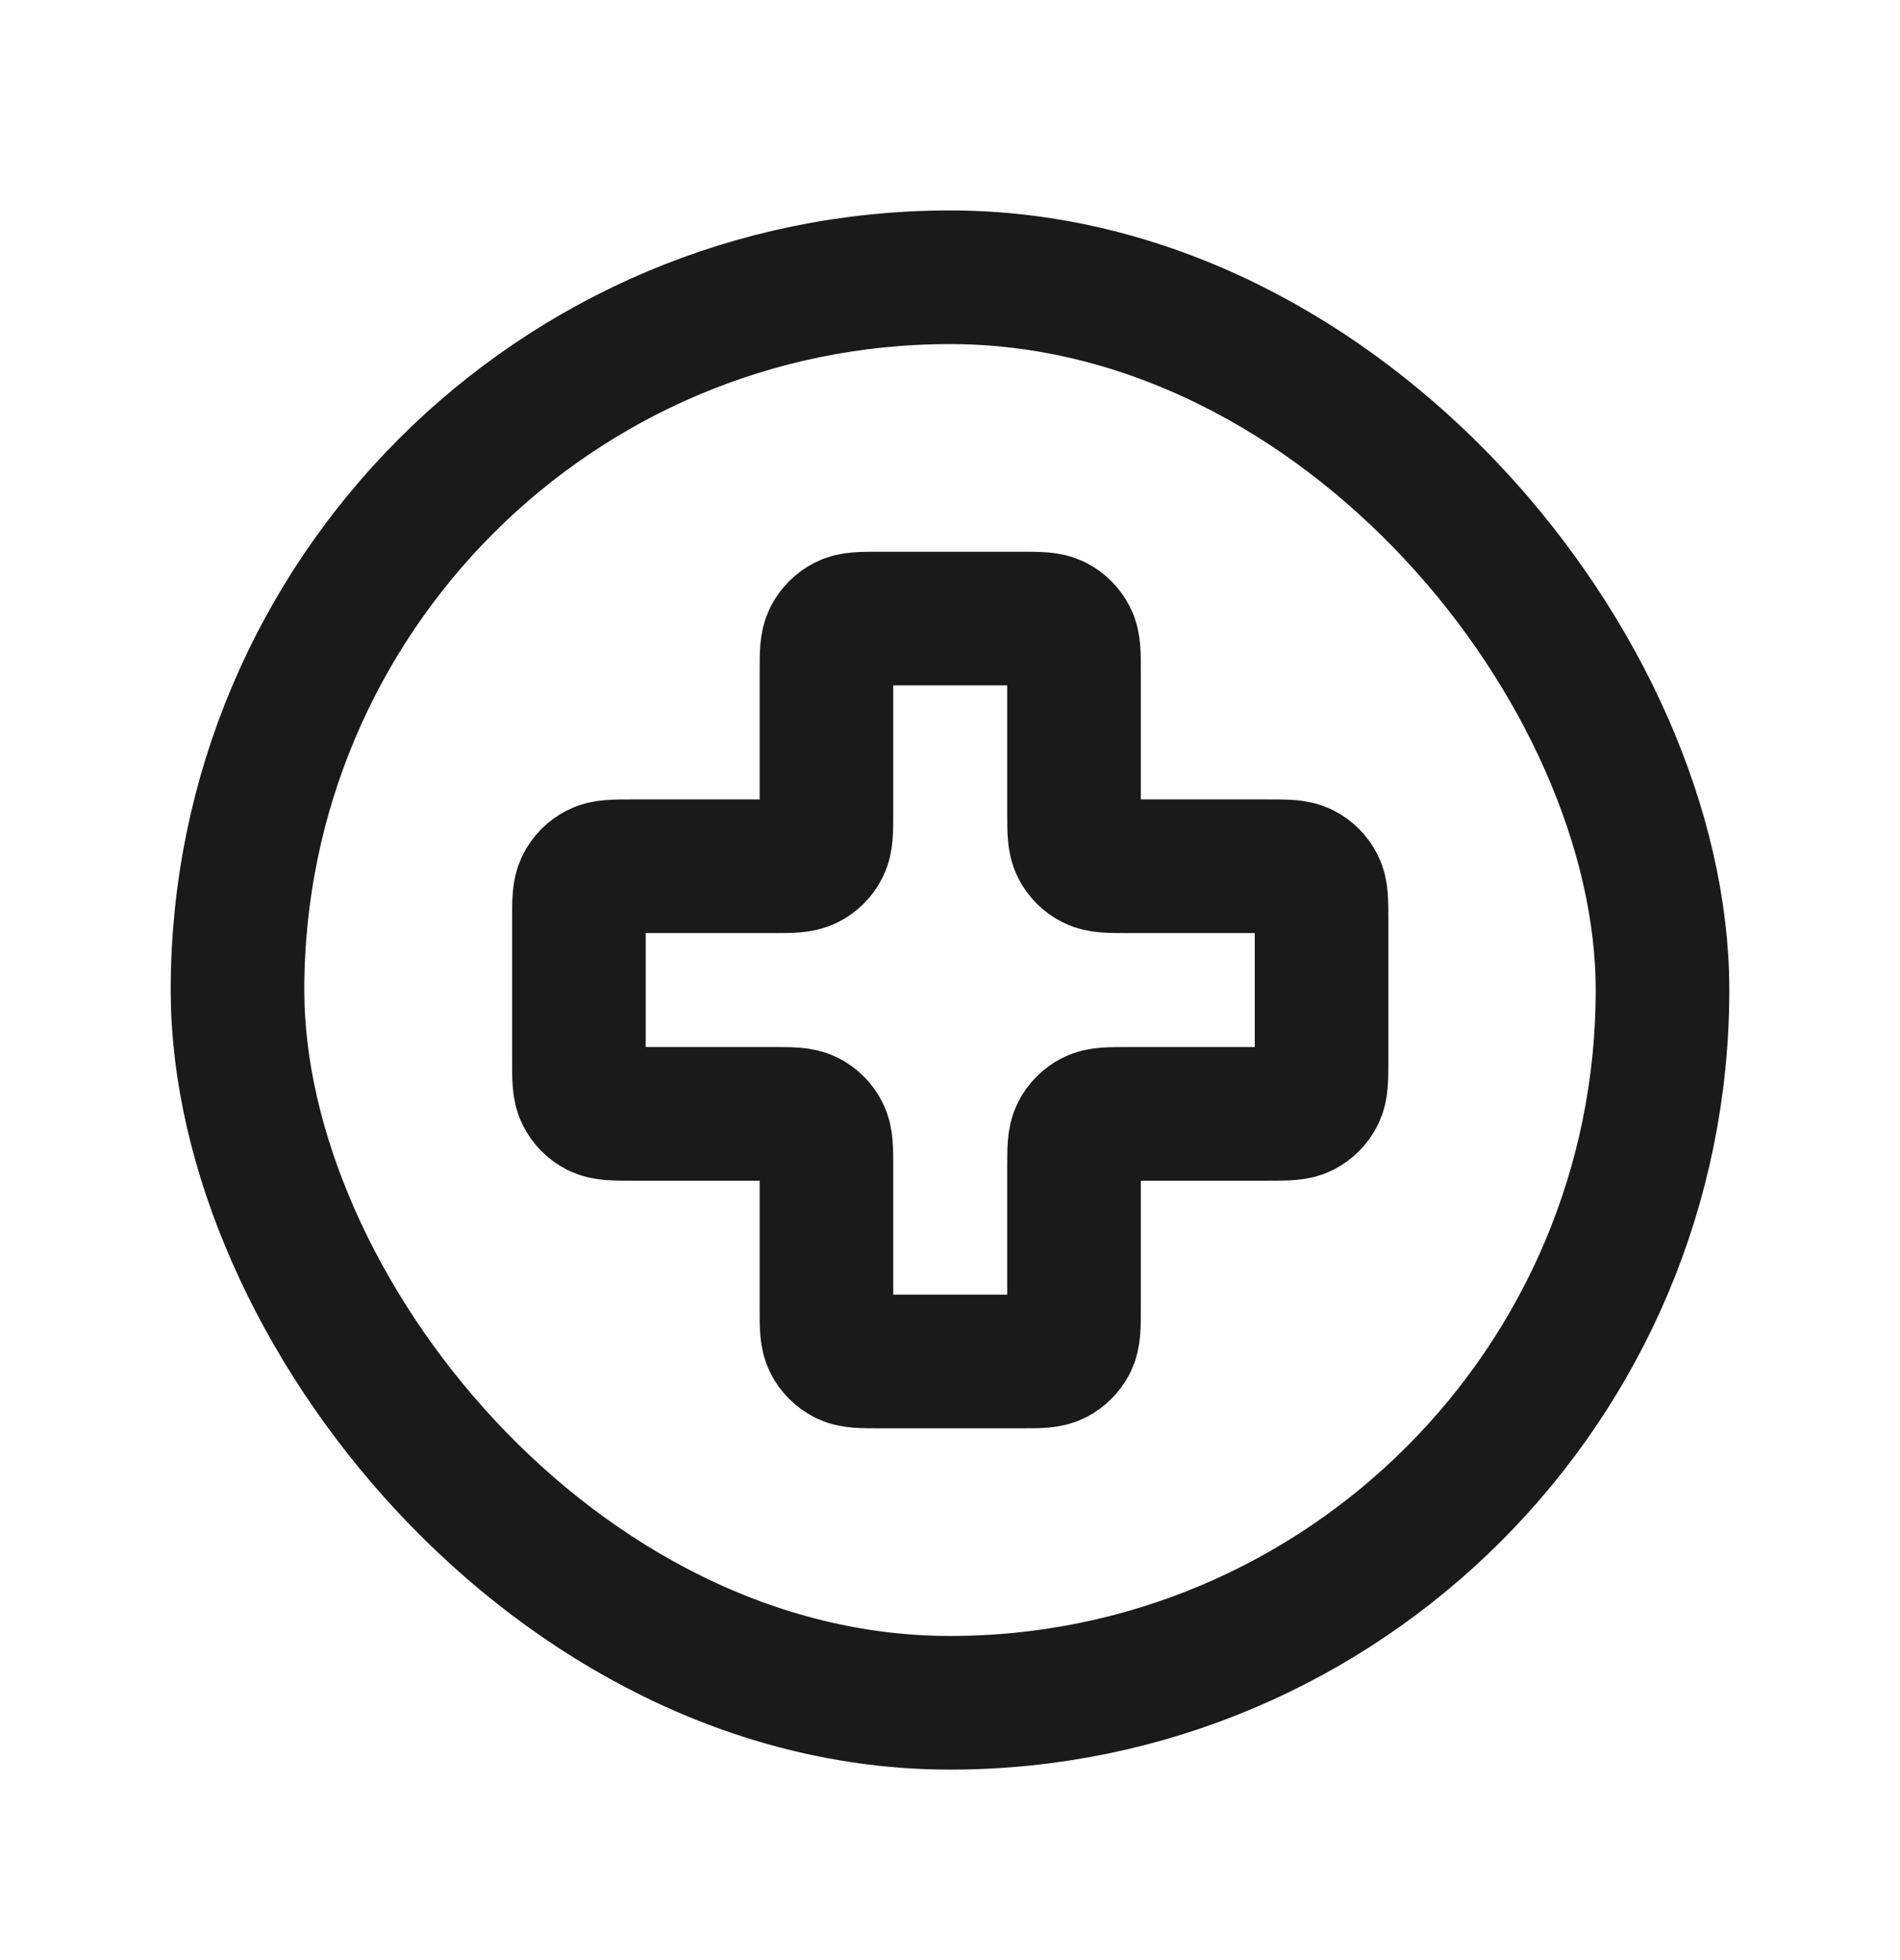
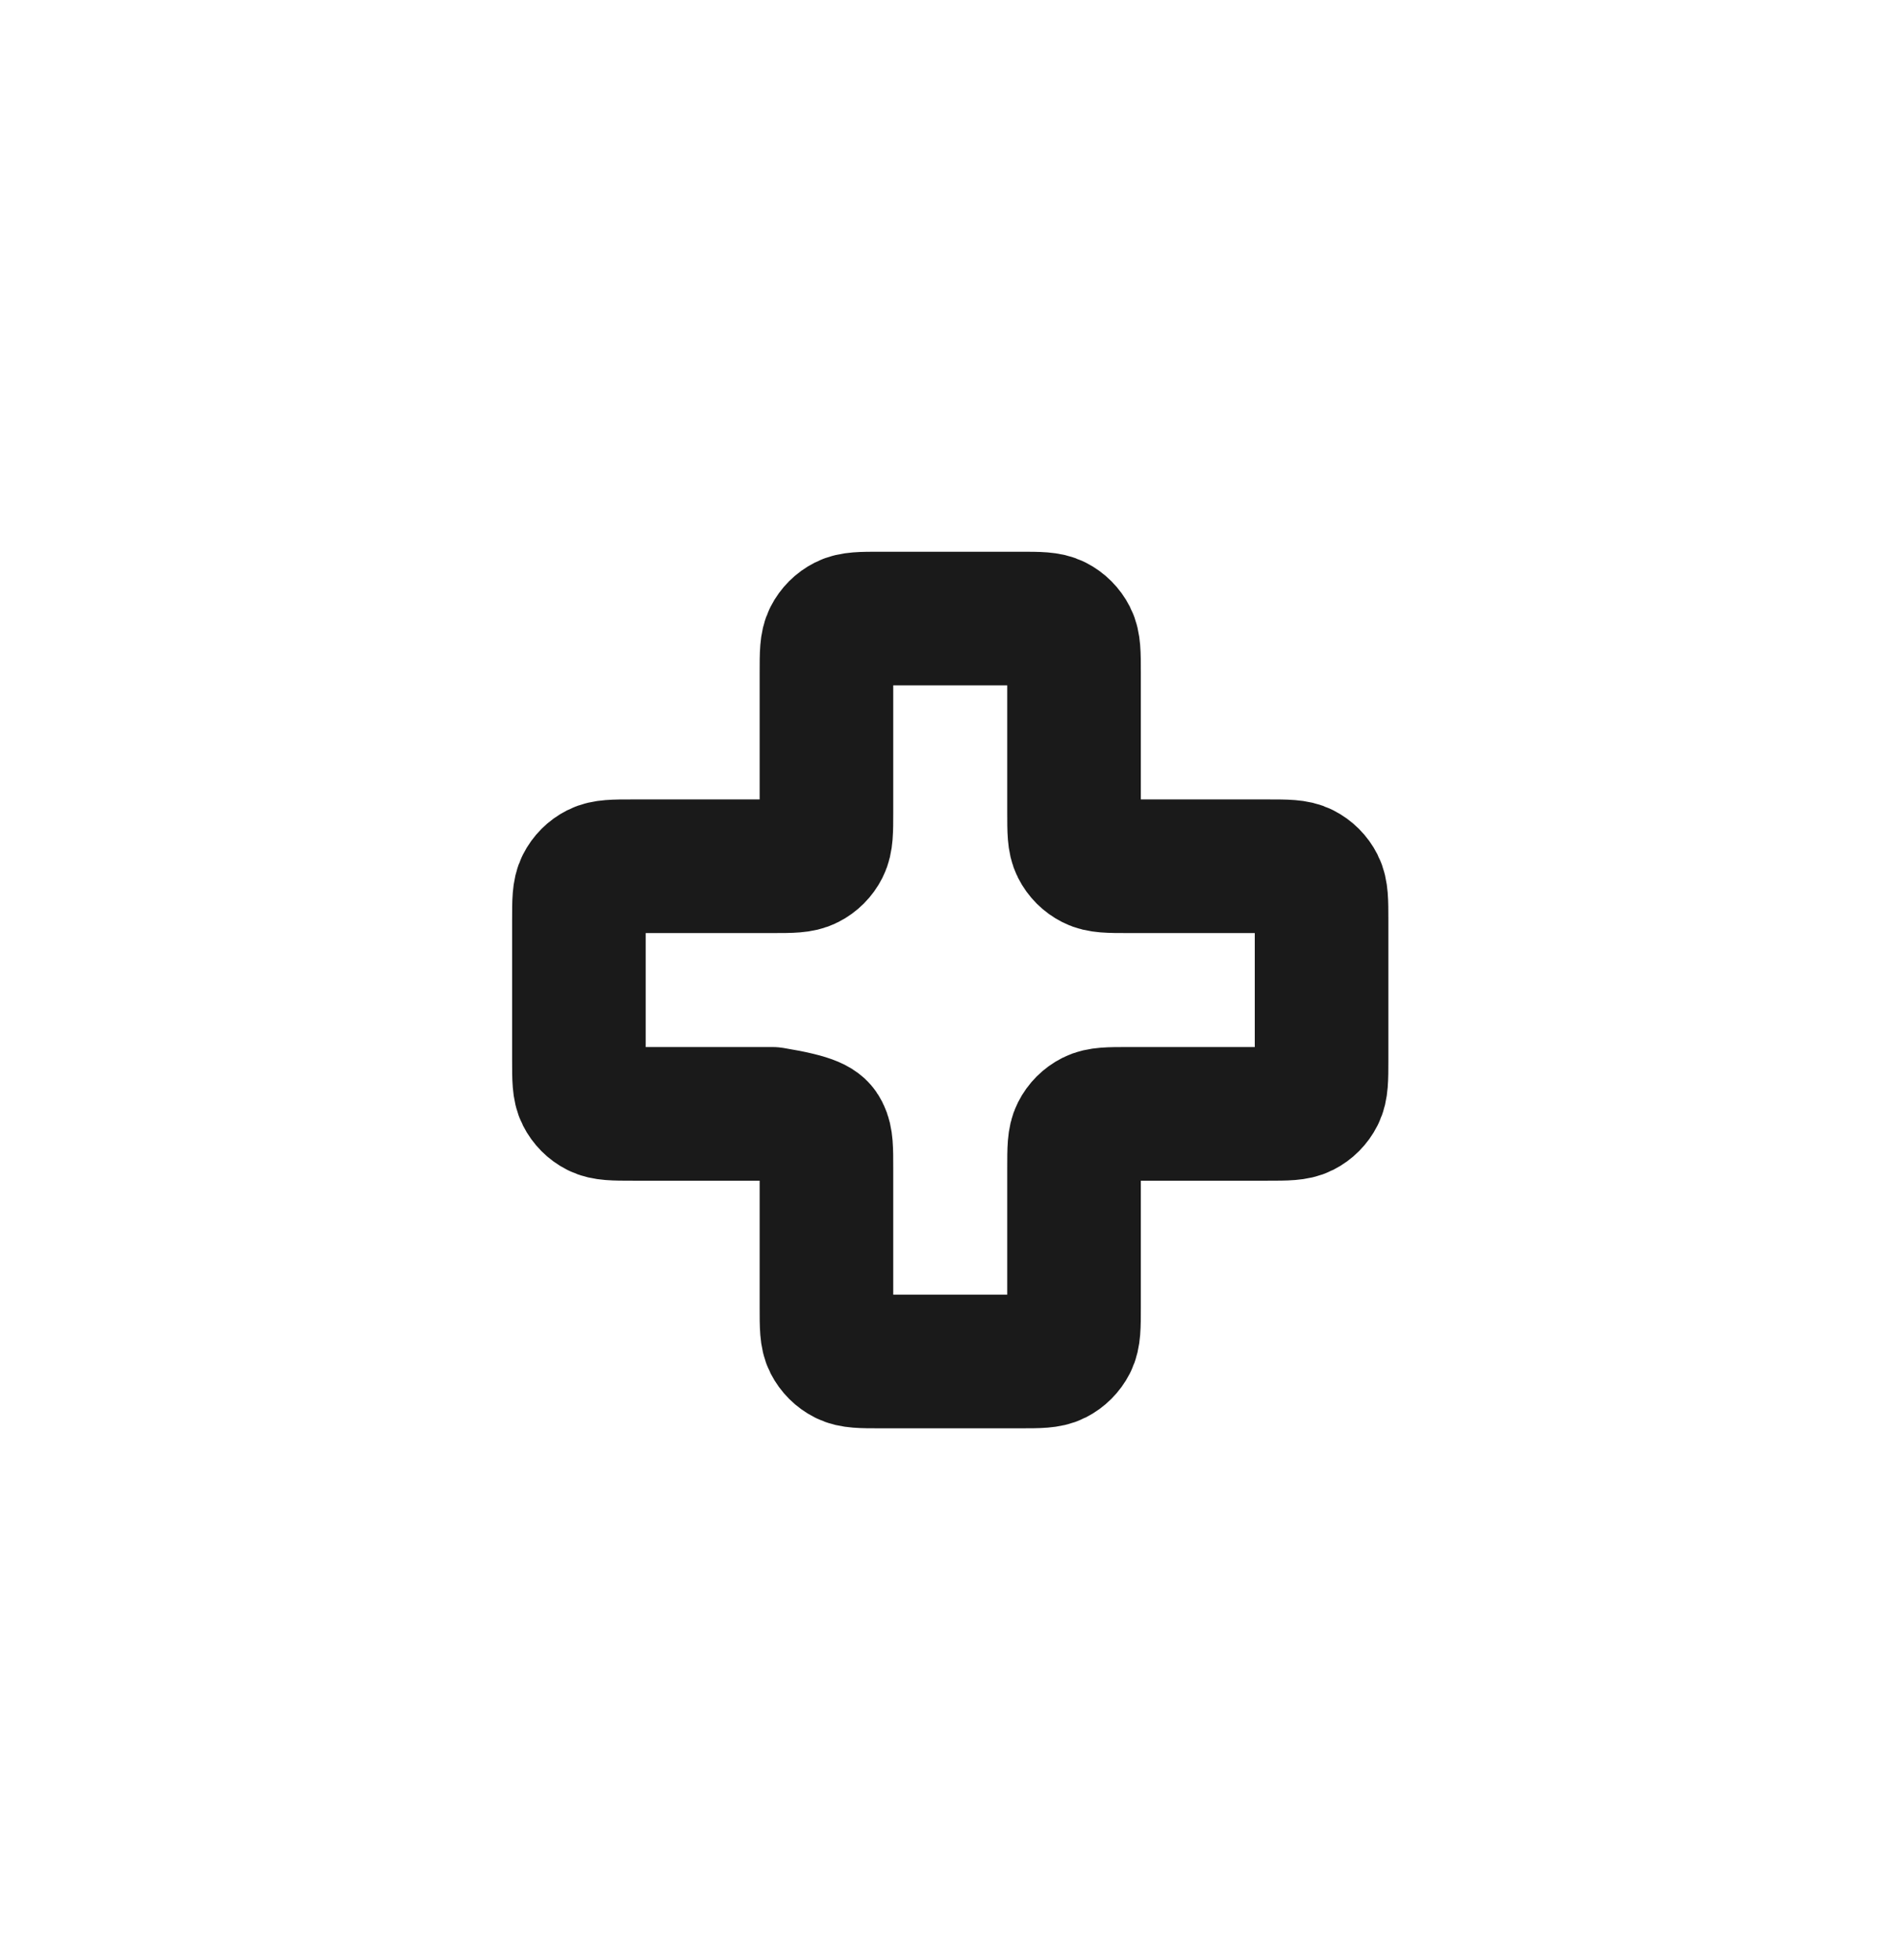
<svg xmlns="http://www.w3.org/2000/svg" width="32" height="33" viewBox="0 0 32 33" fill="none">
-   <rect x="4" y="4.668" width="24" height="24" rx="12" stroke="#1A1A1A" stroke-width="2.25" />
-   <path d="M18.089 11.324C18.089 11.005 18.089 10.846 18.027 10.725C17.972 10.617 17.885 10.53 17.779 10.476C17.657 10.414 17.498 10.414 17.179 10.414H14.829C14.511 10.414 14.351 10.414 14.23 10.476C14.123 10.53 14.036 10.617 13.981 10.725C13.919 10.846 13.919 11.005 13.919 11.324V13.674C13.919 13.992 13.919 14.151 13.857 14.273C13.803 14.38 13.716 14.467 13.609 14.521C13.487 14.584 13.328 14.584 13.01 14.584H10.66C10.341 14.584 10.182 14.584 10.06 14.646C9.953 14.7 9.866 14.787 9.812 14.894C9.75 15.016 9.75 15.175 9.75 15.493V17.843C9.75 18.162 9.75 18.321 9.812 18.442C9.866 18.549 9.953 18.637 10.06 18.691C10.182 18.753 10.341 18.753 10.66 18.753H13.01C13.328 18.753 13.487 18.753 13.609 18.815C13.716 18.869 13.803 18.956 13.857 19.063C13.919 19.185 13.919 19.344 13.919 19.663V22.013C13.919 22.331 13.919 22.49 13.981 22.612C14.036 22.719 14.123 22.806 14.23 22.86C14.351 22.922 14.511 22.922 14.829 22.922H17.179C17.498 22.922 17.657 22.922 17.779 22.86C17.885 22.806 17.972 22.719 18.027 22.612C18.089 22.49 18.089 22.331 18.089 22.013V19.663C18.089 19.344 18.089 19.185 18.151 19.063C18.205 18.956 18.292 18.869 18.399 18.815C18.521 18.753 18.68 18.753 18.999 18.753H21.349C21.667 18.753 21.826 18.753 21.948 18.691C22.055 18.637 22.142 18.549 22.196 18.442C22.258 18.321 22.258 18.162 22.258 17.843V15.493C22.258 15.175 22.258 15.016 22.196 14.894C22.142 14.787 22.055 14.7 21.948 14.646C21.826 14.584 21.667 14.584 21.349 14.584H18.999C18.68 14.584 18.521 14.584 18.399 14.521C18.292 14.467 18.205 14.38 18.151 14.273C18.089 14.151 18.089 13.992 18.089 13.674V11.324Z" stroke="#1A1A1A" stroke-width="2.25" stroke-linecap="round" stroke-linejoin="round" />
+   <path d="M18.089 11.324C18.089 11.005 18.089 10.846 18.027 10.725C17.972 10.617 17.885 10.53 17.779 10.476C17.657 10.414 17.498 10.414 17.179 10.414H14.829C14.511 10.414 14.351 10.414 14.23 10.476C14.123 10.53 14.036 10.617 13.981 10.725C13.919 10.846 13.919 11.005 13.919 11.324V13.674C13.919 13.992 13.919 14.151 13.857 14.273C13.803 14.38 13.716 14.467 13.609 14.521C13.487 14.584 13.328 14.584 13.01 14.584H10.66C10.341 14.584 10.182 14.584 10.06 14.646C9.953 14.7 9.866 14.787 9.812 14.894C9.75 15.016 9.75 15.175 9.75 15.493V17.843C9.75 18.162 9.75 18.321 9.812 18.442C9.866 18.549 9.953 18.637 10.06 18.691C10.182 18.753 10.341 18.753 10.66 18.753H13.01C13.716 18.869 13.803 18.956 13.857 19.063C13.919 19.185 13.919 19.344 13.919 19.663V22.013C13.919 22.331 13.919 22.49 13.981 22.612C14.036 22.719 14.123 22.806 14.23 22.86C14.351 22.922 14.511 22.922 14.829 22.922H17.179C17.498 22.922 17.657 22.922 17.779 22.86C17.885 22.806 17.972 22.719 18.027 22.612C18.089 22.49 18.089 22.331 18.089 22.013V19.663C18.089 19.344 18.089 19.185 18.151 19.063C18.205 18.956 18.292 18.869 18.399 18.815C18.521 18.753 18.68 18.753 18.999 18.753H21.349C21.667 18.753 21.826 18.753 21.948 18.691C22.055 18.637 22.142 18.549 22.196 18.442C22.258 18.321 22.258 18.162 22.258 17.843V15.493C22.258 15.175 22.258 15.016 22.196 14.894C22.142 14.787 22.055 14.7 21.948 14.646C21.826 14.584 21.667 14.584 21.349 14.584H18.999C18.68 14.584 18.521 14.584 18.399 14.521C18.292 14.467 18.205 14.38 18.151 14.273C18.089 14.151 18.089 13.992 18.089 13.674V11.324Z" stroke="#1A1A1A" stroke-width="2.25" stroke-linecap="round" stroke-linejoin="round" />
</svg>